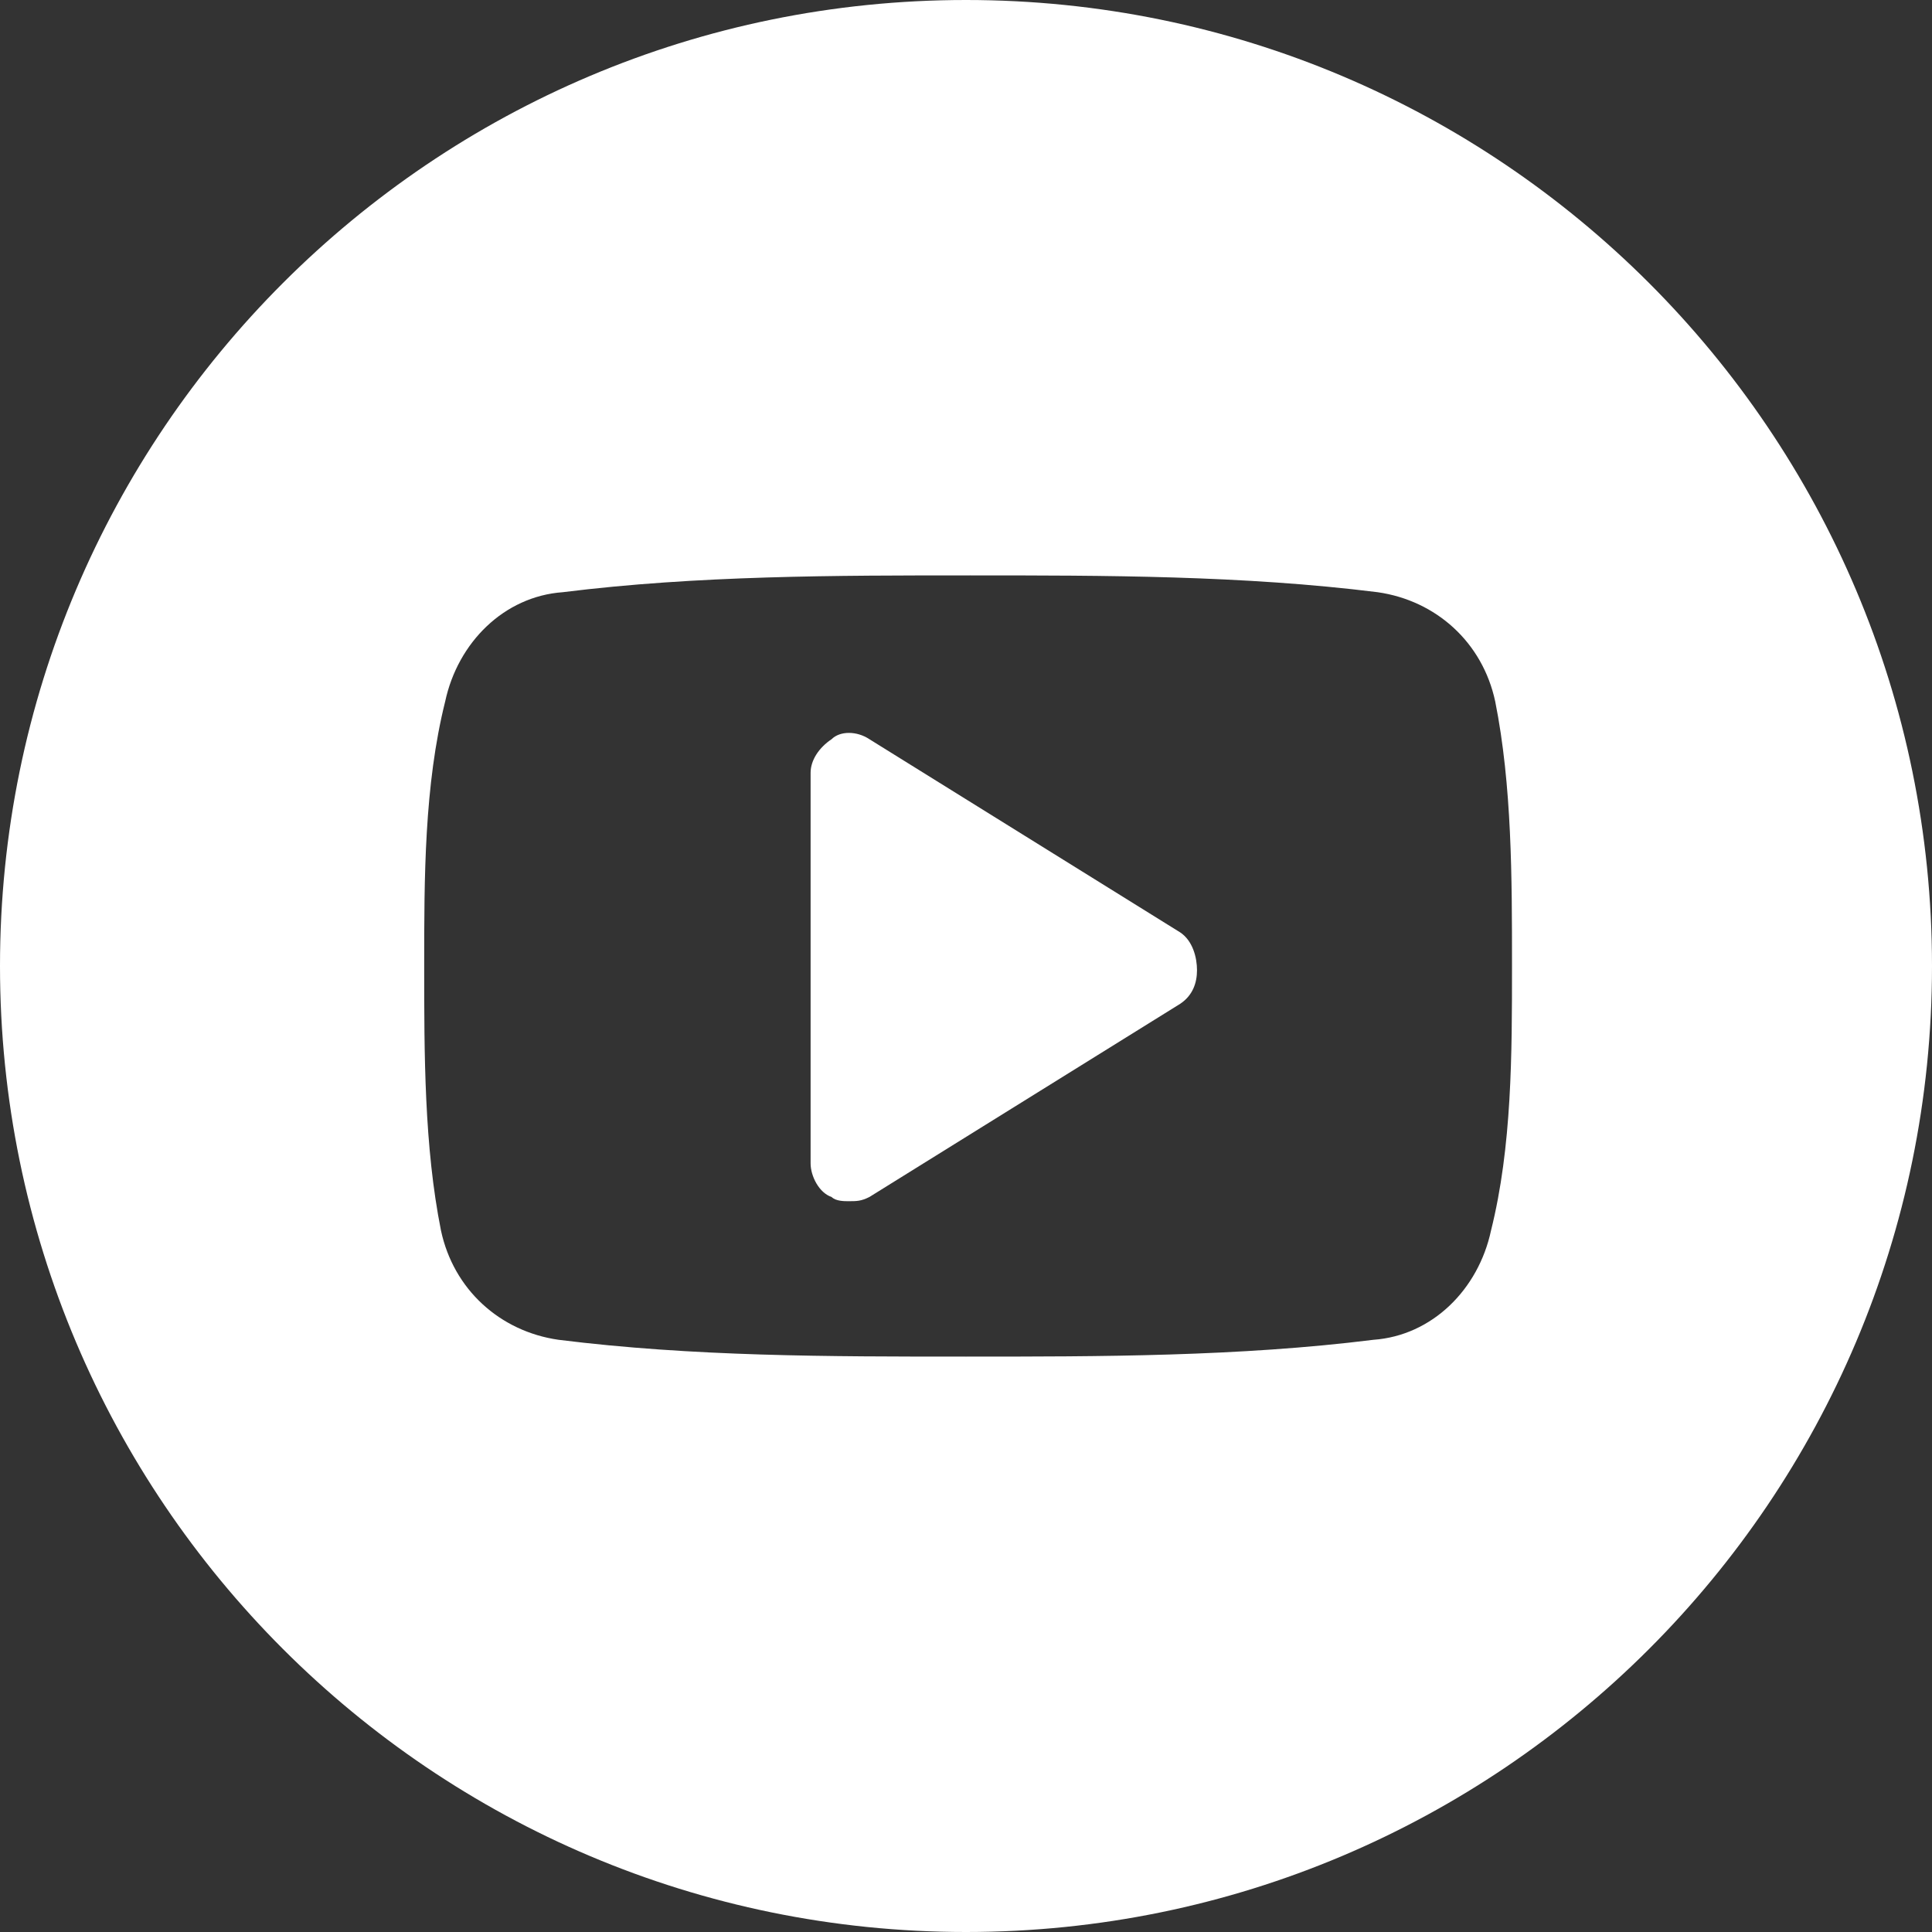
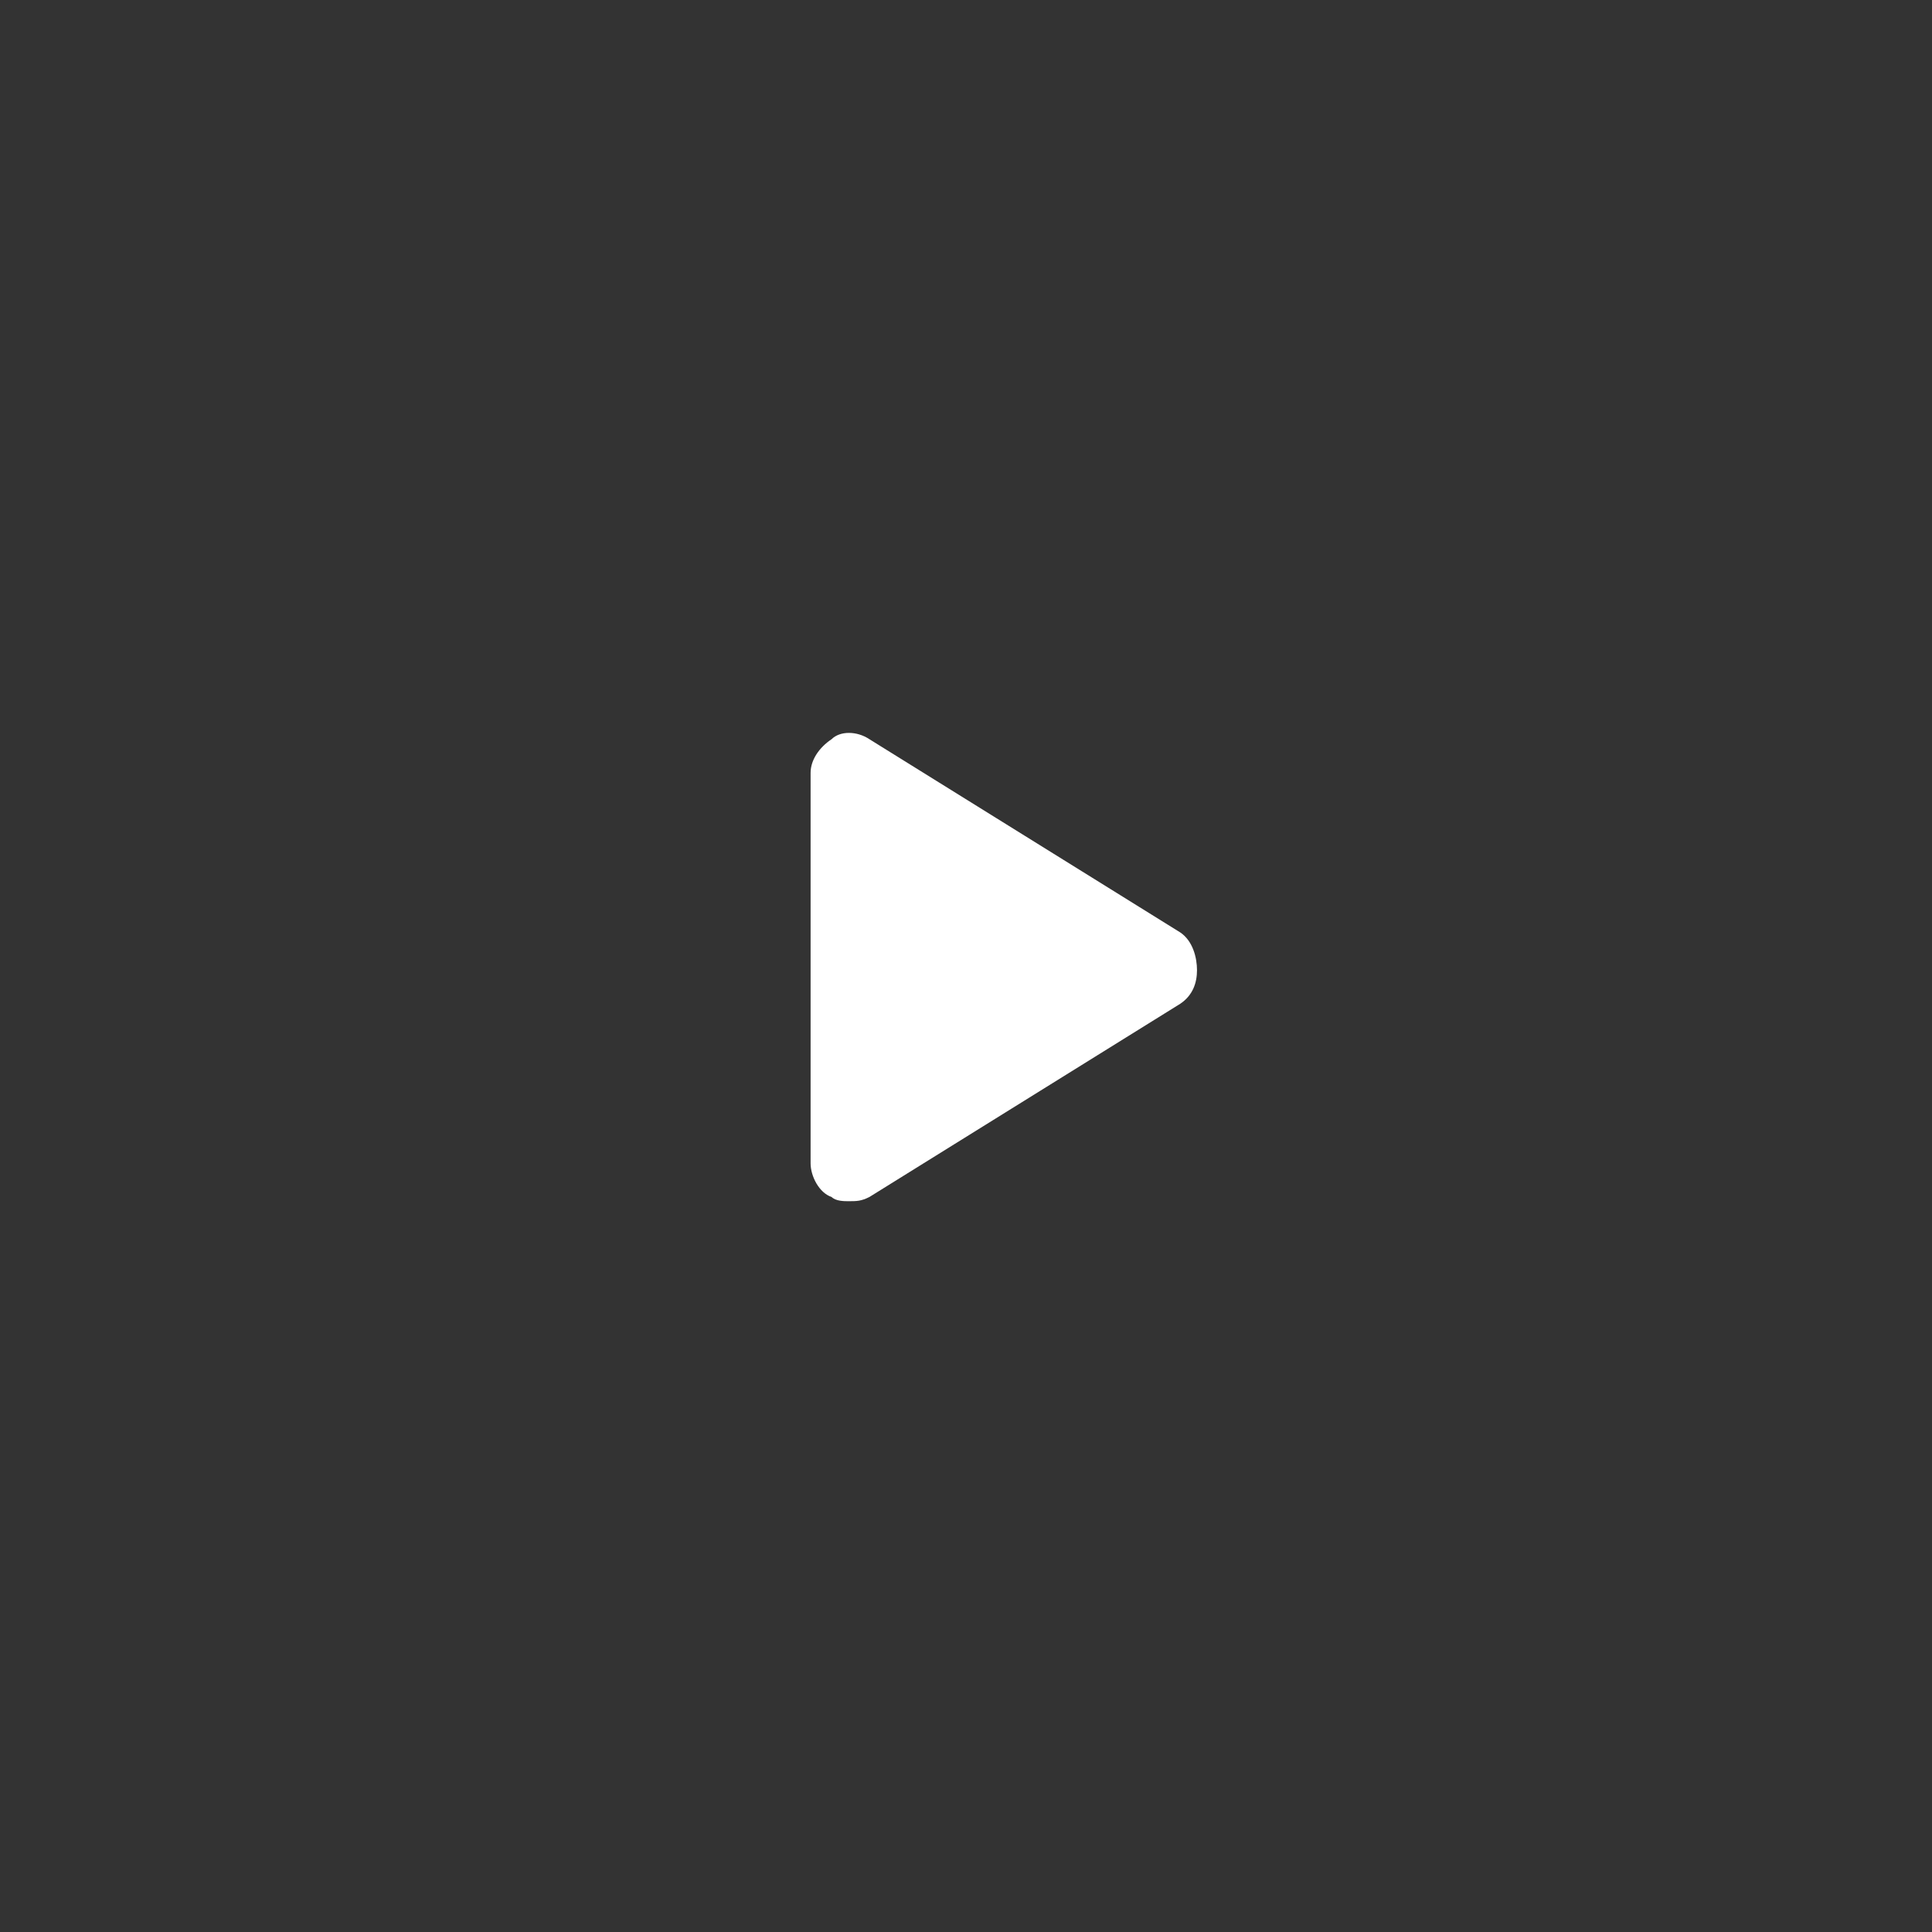
<svg xmlns="http://www.w3.org/2000/svg" version="1.1" id="Calque_1" x="0" y="0" viewBox="0 0 46 46" xml:space="preserve">
  <rect x="0" y="0" width="46" height="46" fill="#333333" stroke="none" />
  <style type="text/css">.st0{fill:#fff}</style>
  <title>youtube</title>
  <g id="Maquette---Accueil-V1">
    <g id="UI-kit" transform="translate(-743 -3091)">
      <g id="Footer">
        <path class="st0" d="M771.1 242.2l-7.4-4.6c-.3-.2-.7-.2-.9 0-.3.2-.5.5-.5.8v9.3c0 .3.2.7.5.8.1.1.3.1.4.1.2 0 .3 0 .5-.1l7.4-4.6c.3-.2.4-.5.4-.8s-.1-.7-.4-.9z" transform="translate(0 2871)" />
-         <path class="st0" d="M766 220c-12.7 0-23 10.3-23 23s10.3 23 23 23 23-10.3 23-23-10.3-23-23-23zm12.5 29.3c-.3 1.4-1.4 2.5-2.8 2.6-3.2.4-6.5.4-9.7.4-3.3 0-6.5 0-9.7-.4-1.4-.2-2.5-1.2-2.8-2.6-.4-2-.4-4.2-.4-6.3s0-4.3.5-6.3c.3-1.4 1.4-2.5 2.8-2.6 3.2-.4 6.5-.4 9.7-.4 3.2 0 6.5 0 9.7.4 1.4.2 2.5 1.2 2.8 2.6.4 2 .4 4.2.4 6.3s0 4.3-.5 6.3z" transform="translate(0 2871)" />
      </g>
    </g>
  </g>
</svg>